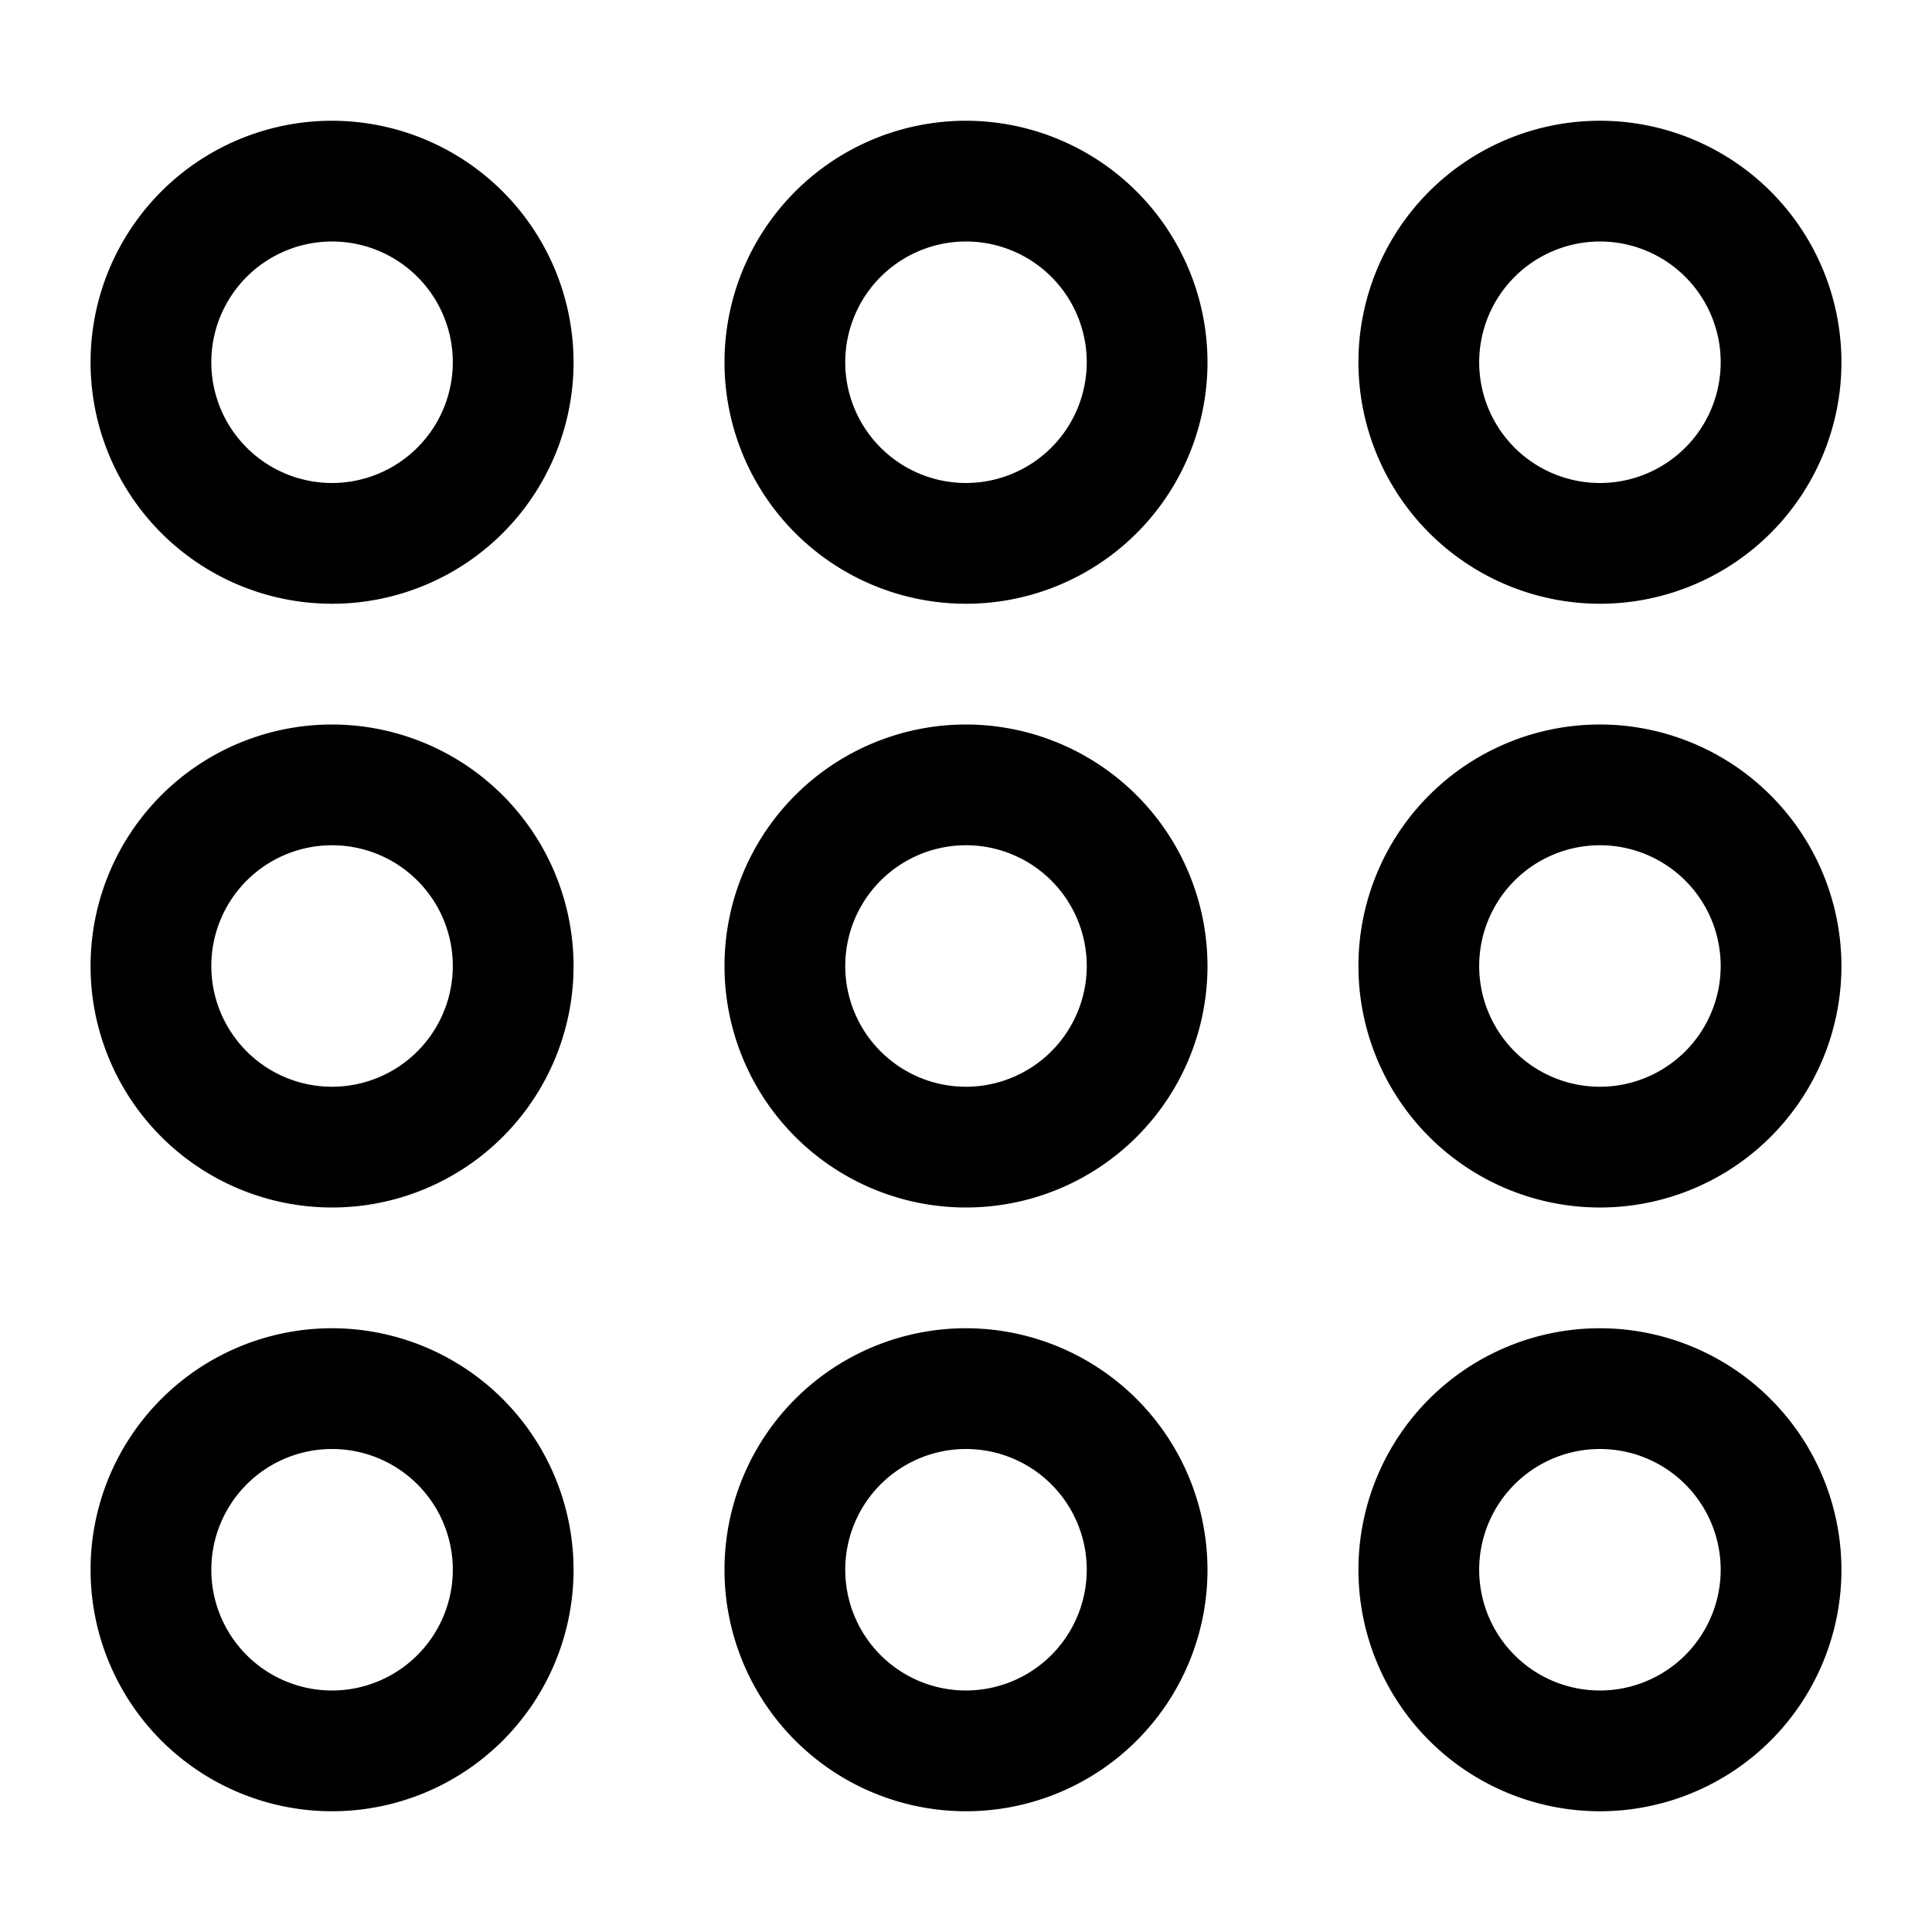
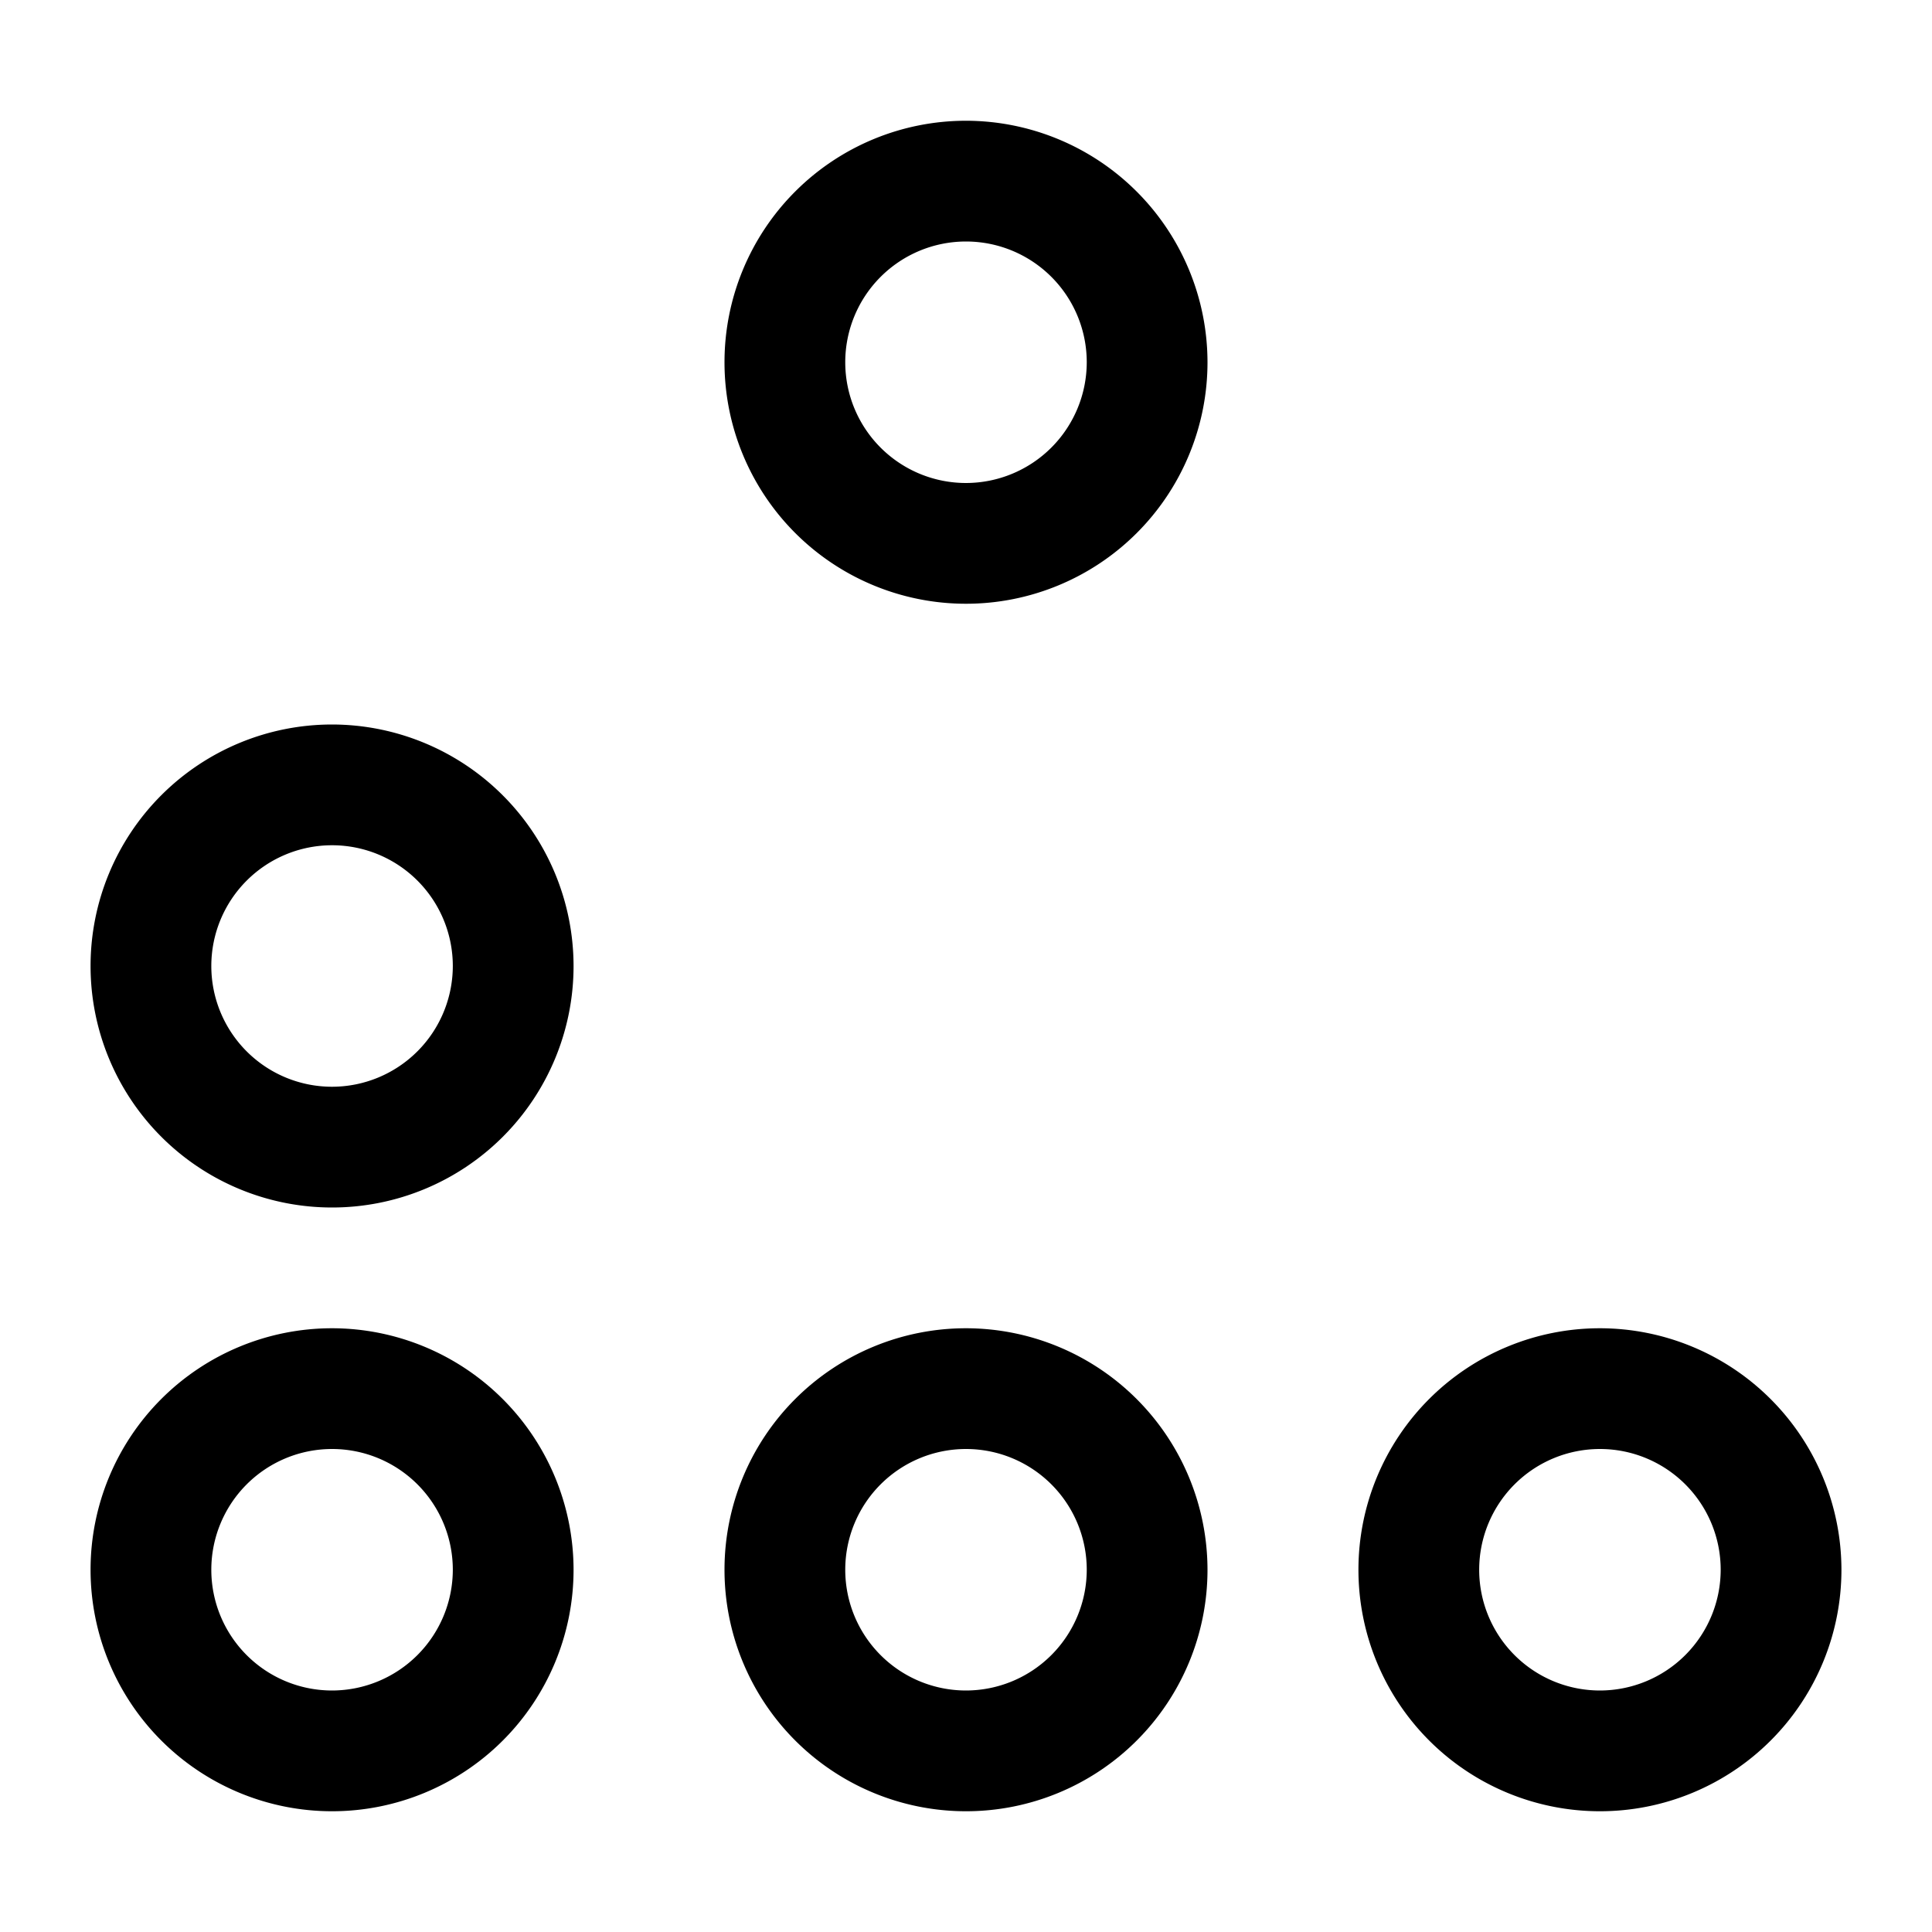
<svg xmlns="http://www.w3.org/2000/svg" width="800px" height="800px" viewBox="0 0 512 512">
-   <path fill="#000000" d="M88,32a64,64,0,1,0,64,64A64.072,64.072,0,0,0,88,32Zm0,96a32,32,0,1,1,32-32A32.036,32.036,0,0,1,88,128Z" class="ci-primary" />
  <path fill="#000000" d="M256,32a64,64,0,1,0,64,64A64.072,64.072,0,0,0,256,32Zm0,96a32,32,0,1,1,32-32A32.036,32.036,0,0,1,256,128Z" class="ci-primary" />
-   <path fill="#000000" d="M424,160a64,64,0,1,0-64-64A64.072,64.072,0,0,0,424,160Zm0-96a32,32,0,1,1-32,32A32.036,32.036,0,0,1,424,64Z" class="ci-primary" />
  <path fill="#000000" d="M88,192a64,64,0,1,0,64,64A64.072,64.072,0,0,0,88,192Zm0,96a32,32,0,1,1,32-32A32.036,32.036,0,0,1,88,288Z" class="ci-primary" />
-   <path fill="#000000" d="M256,192a64,64,0,1,0,64,64A64.072,64.072,0,0,0,256,192Zm0,96a32,32,0,1,1,32-32A32.036,32.036,0,0,1,256,288Z" class="ci-primary" />
-   <path fill="#000000" d="M424,192a64,64,0,1,0,64,64A64.072,64.072,0,0,0,424,192Zm0,96a32,32,0,1,1,32-32A32.036,32.036,0,0,1,424,288Z" class="ci-primary" />
  <path fill="#000000" d="M88,352a64,64,0,1,0,64,64A64.072,64.072,0,0,0,88,352Zm0,96a32,32,0,1,1,32-32A32.036,32.036,0,0,1,88,448Z" class="ci-primary" />
  <path fill="#000000" d="M256,352a64,64,0,1,0,64,64A64.072,64.072,0,0,0,256,352Zm0,96a32,32,0,1,1,32-32A32.036,32.036,0,0,1,256,448Z" class="ci-primary" />
  <path fill="#000000" d="M424,352a64,64,0,1,0,64,64A64.072,64.072,0,0,0,424,352Zm0,96a32,32,0,1,1,32-32A32.036,32.036,0,0,1,424,448Z" class="ci-primary" />
</svg>